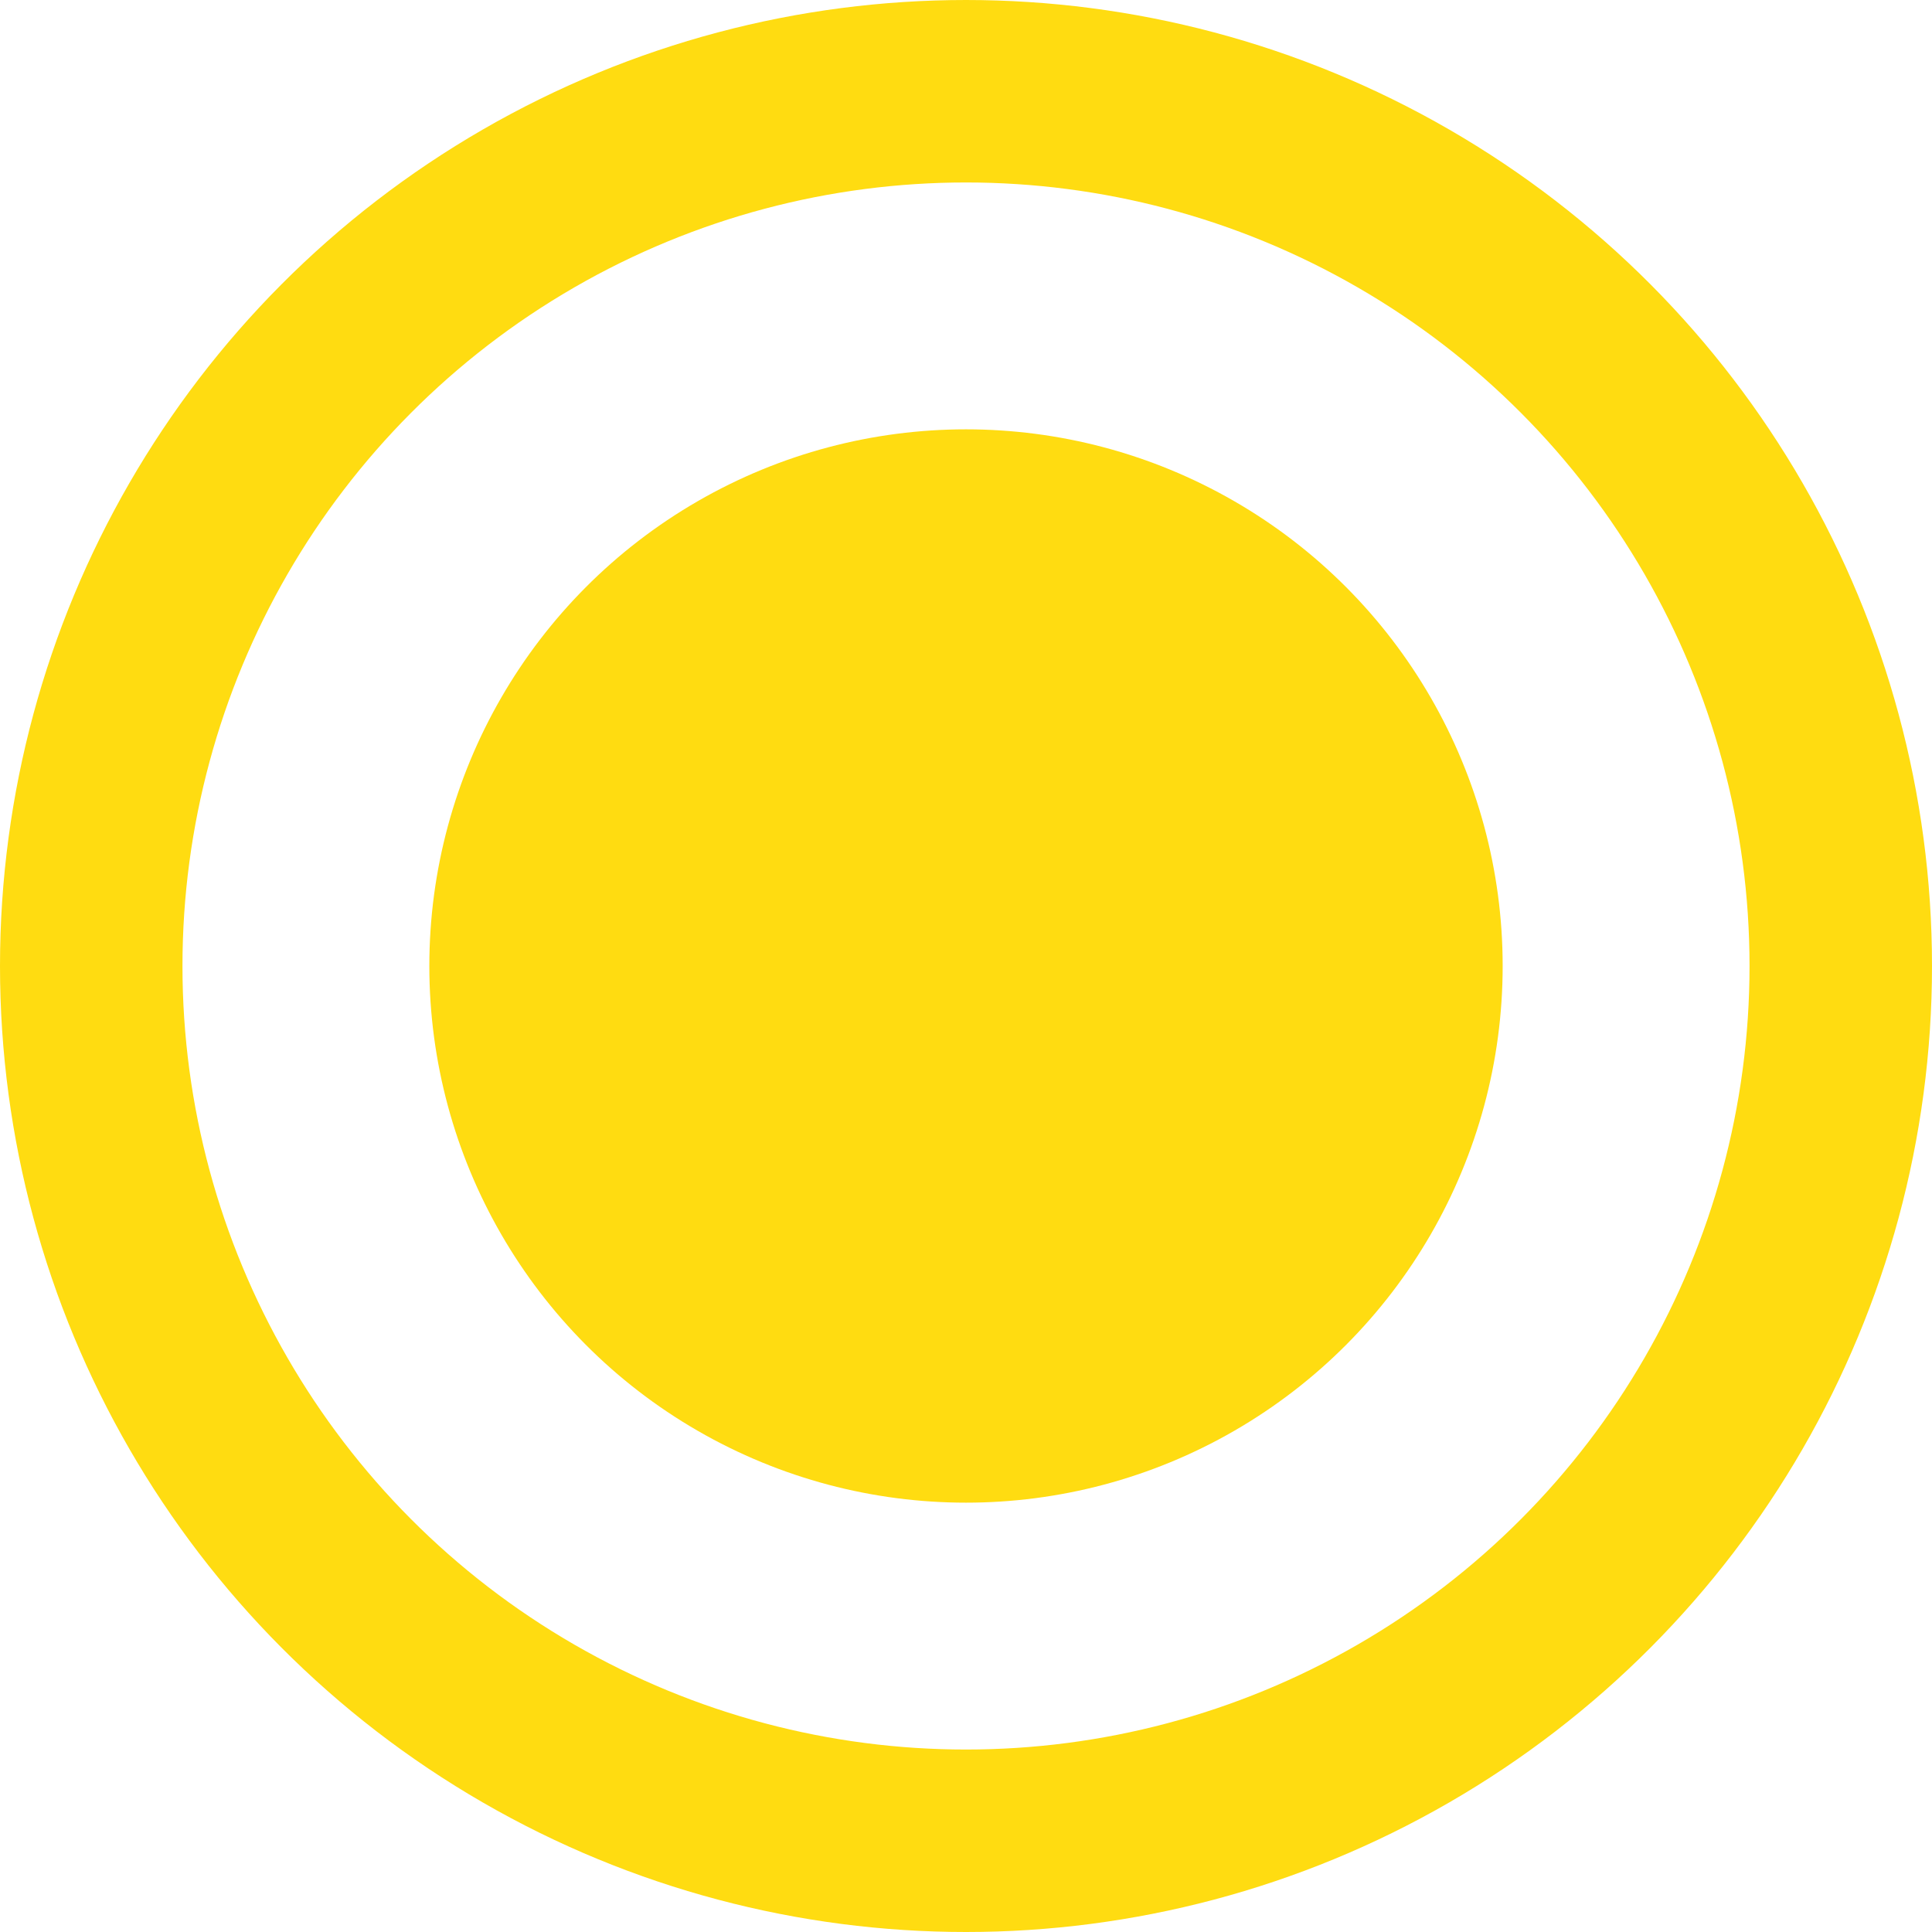
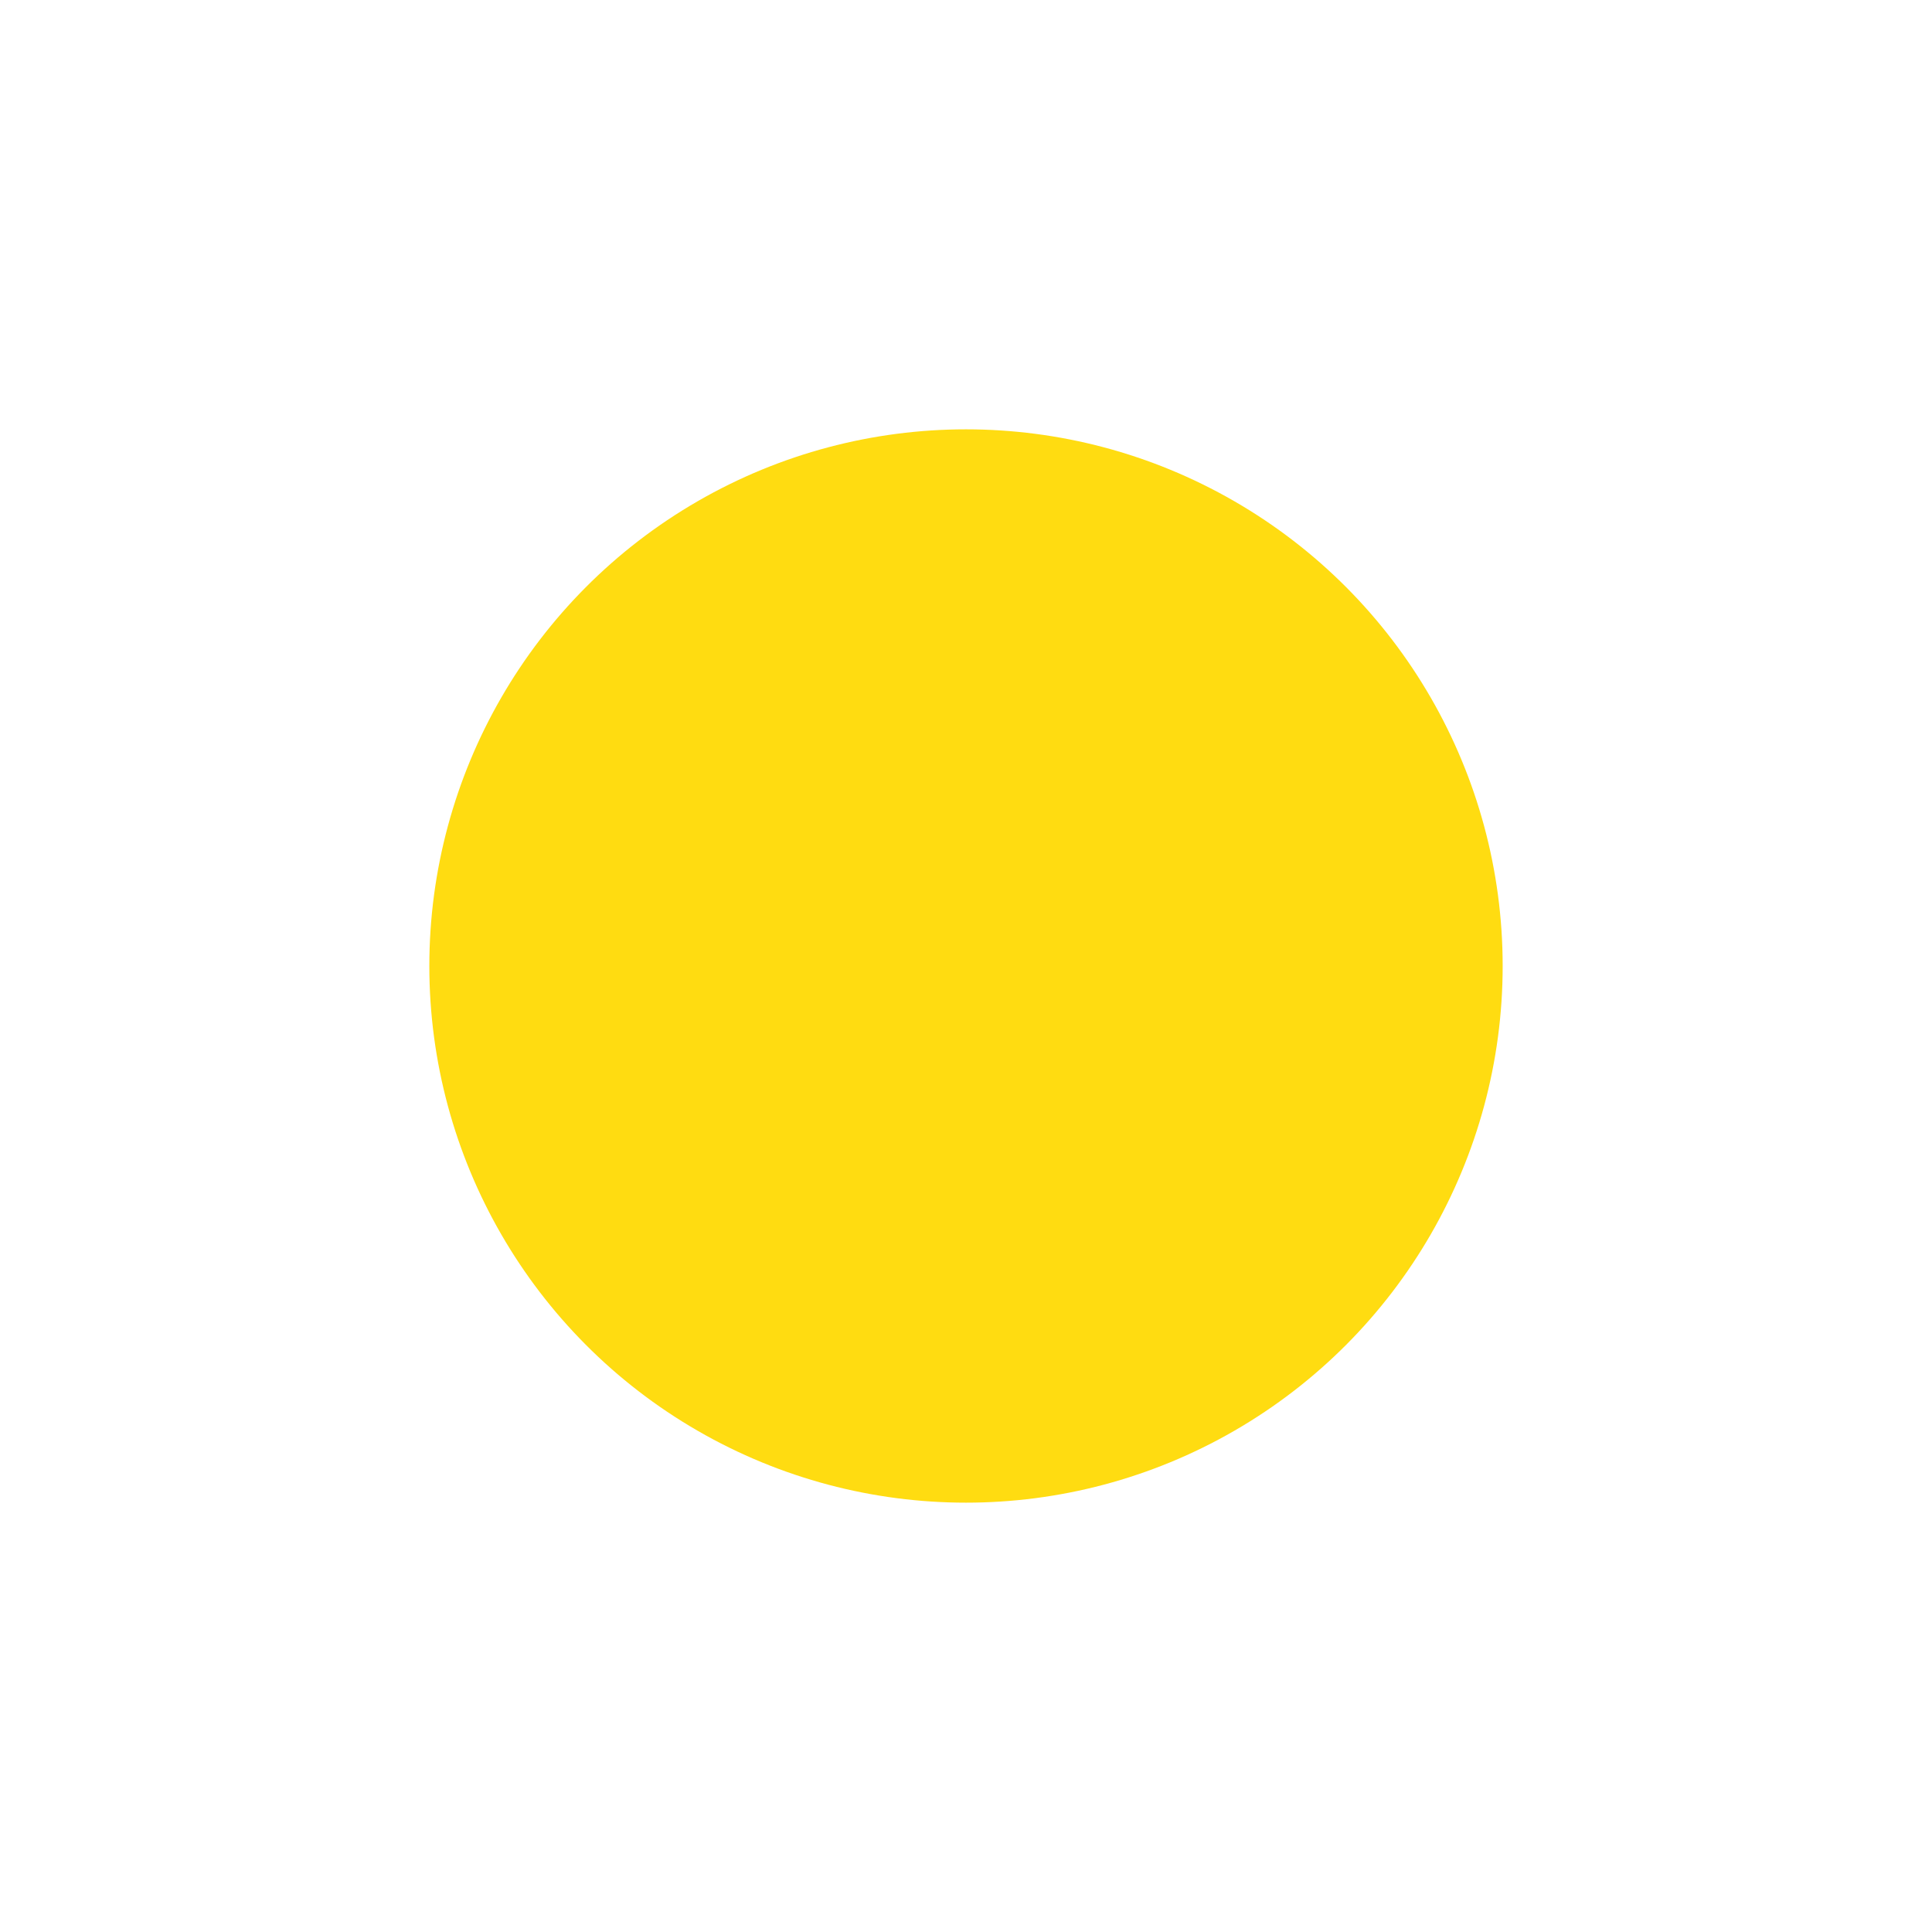
<svg xmlns="http://www.w3.org/2000/svg" width="100%" height="100%" viewBox="0 0 18 18" fill="none" fill-rule="evenodd">
-   <circle cx="9" cy="9" r="8.15" stroke="#ffdc11" stroke-width="1.7" />
  <circle cx="9" cy="9" r="5" fill="#ffdc11" />
</svg>